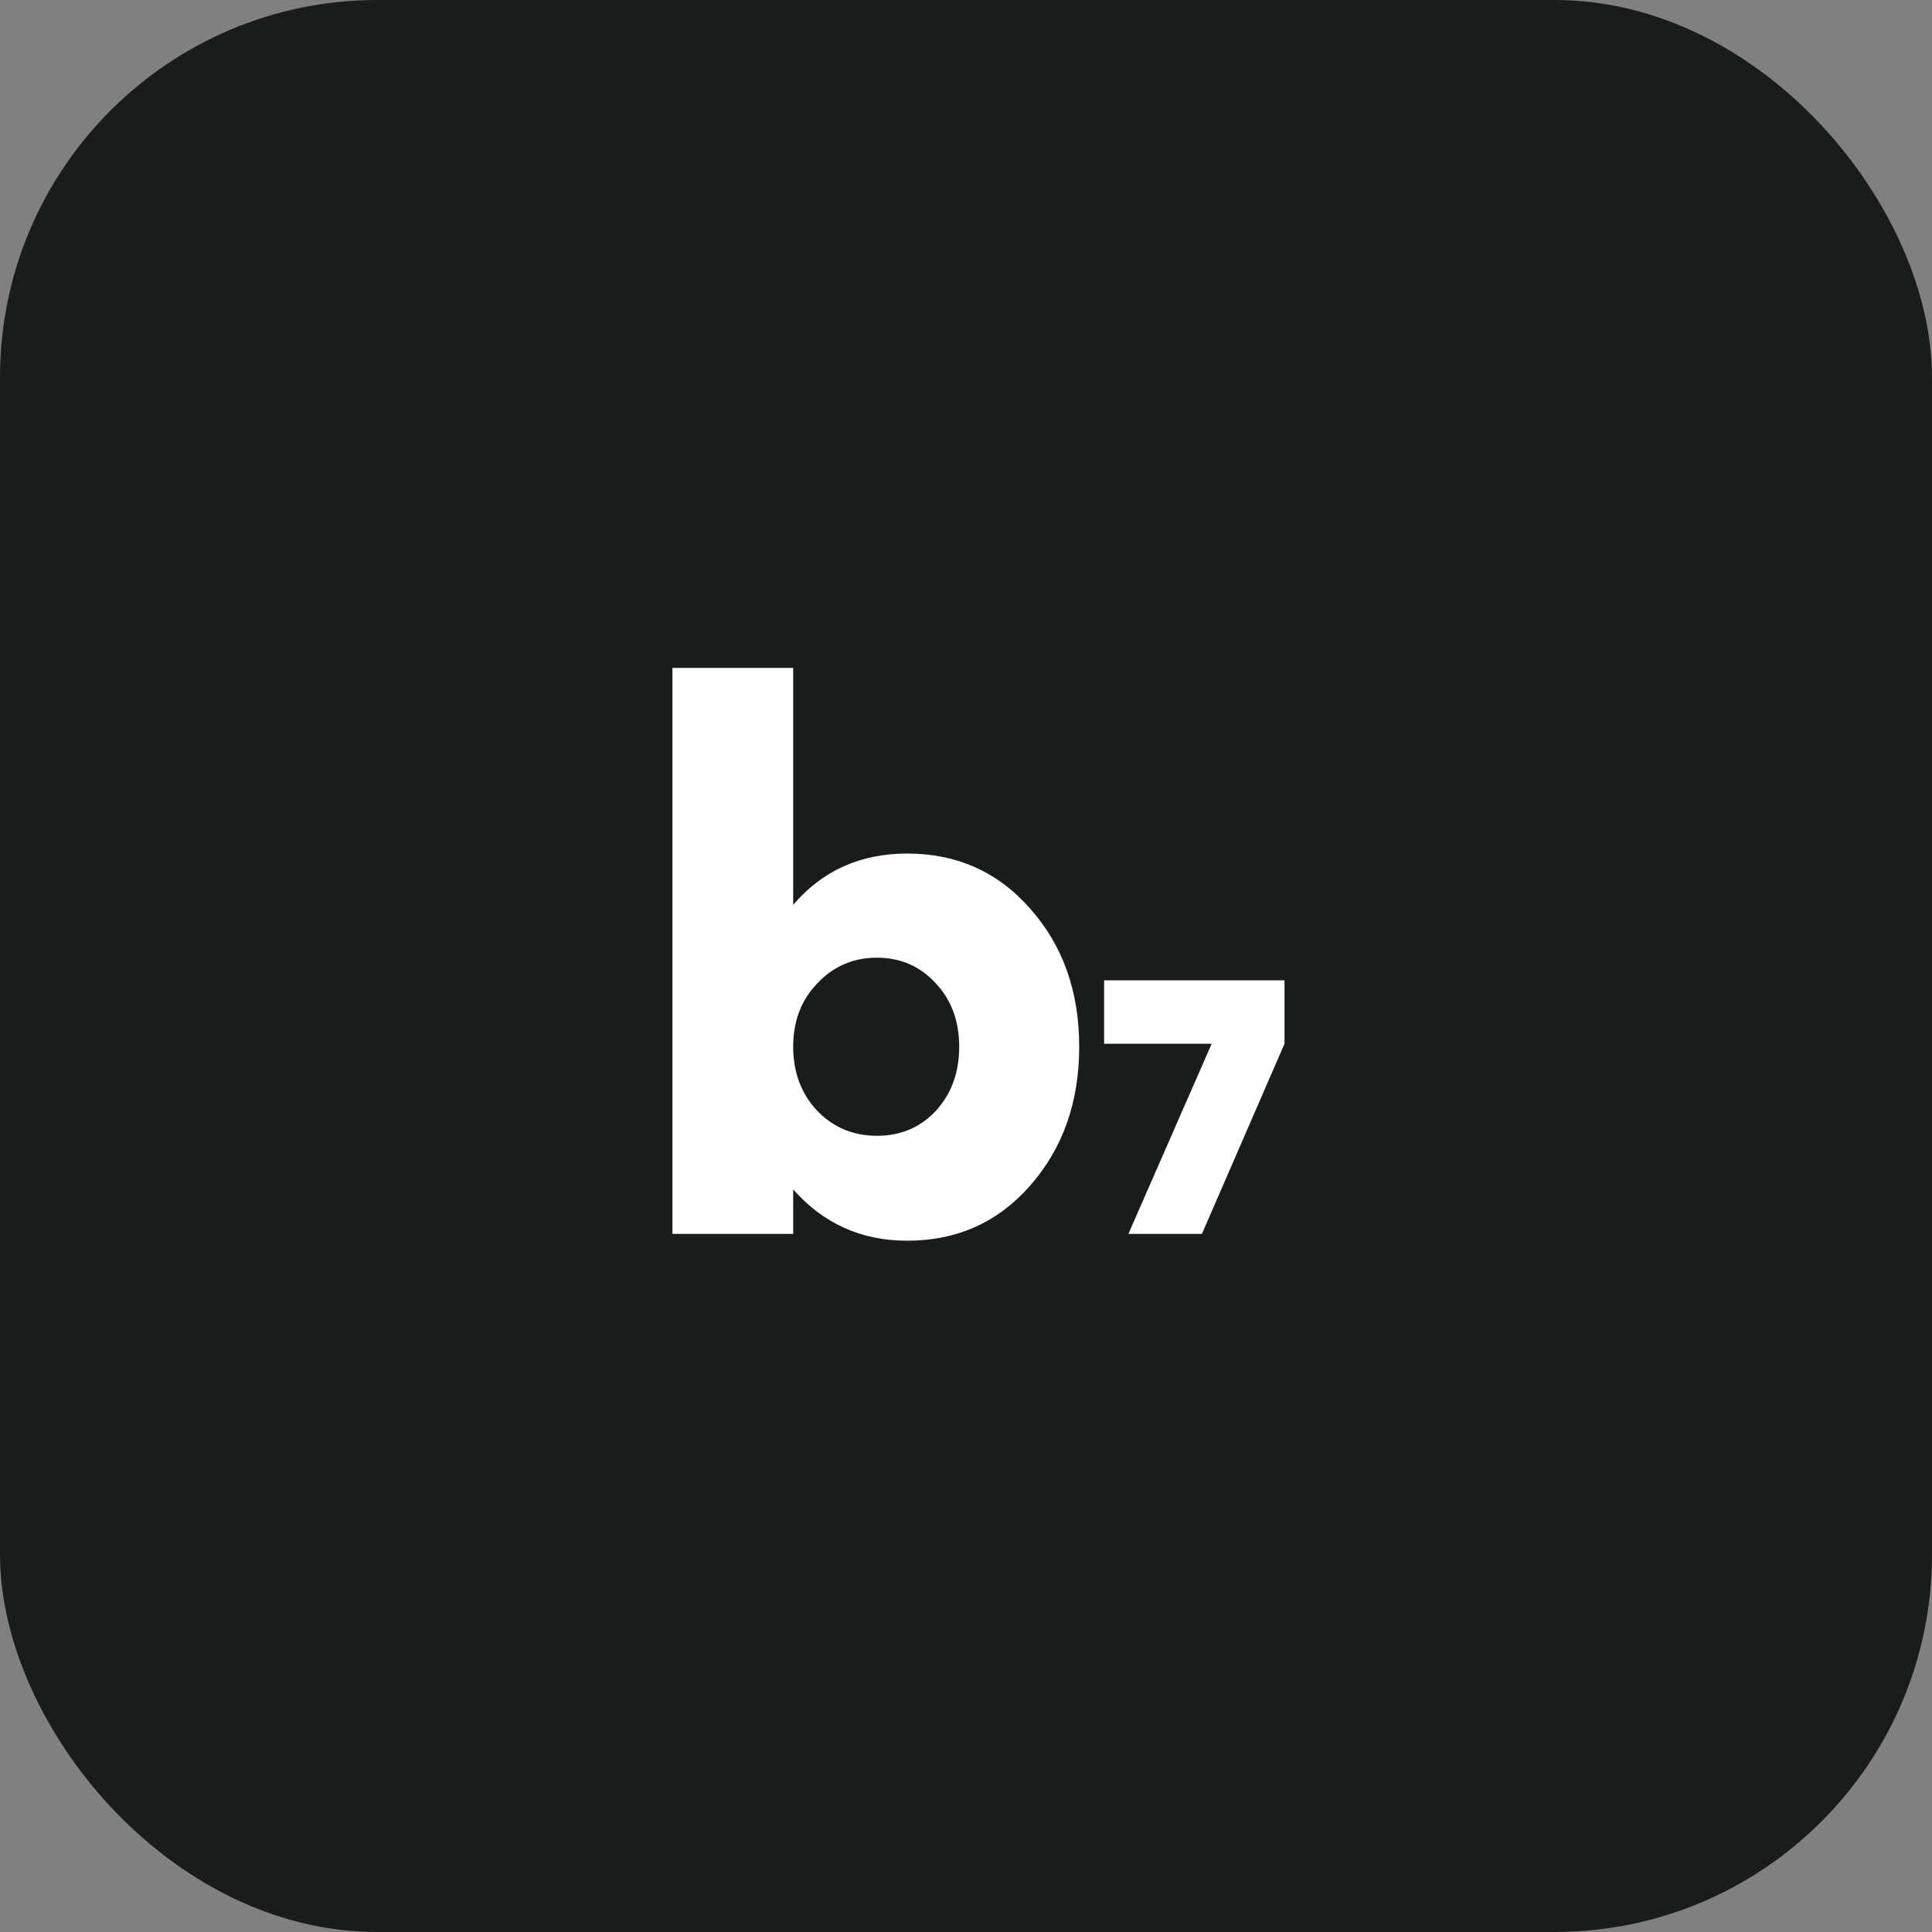
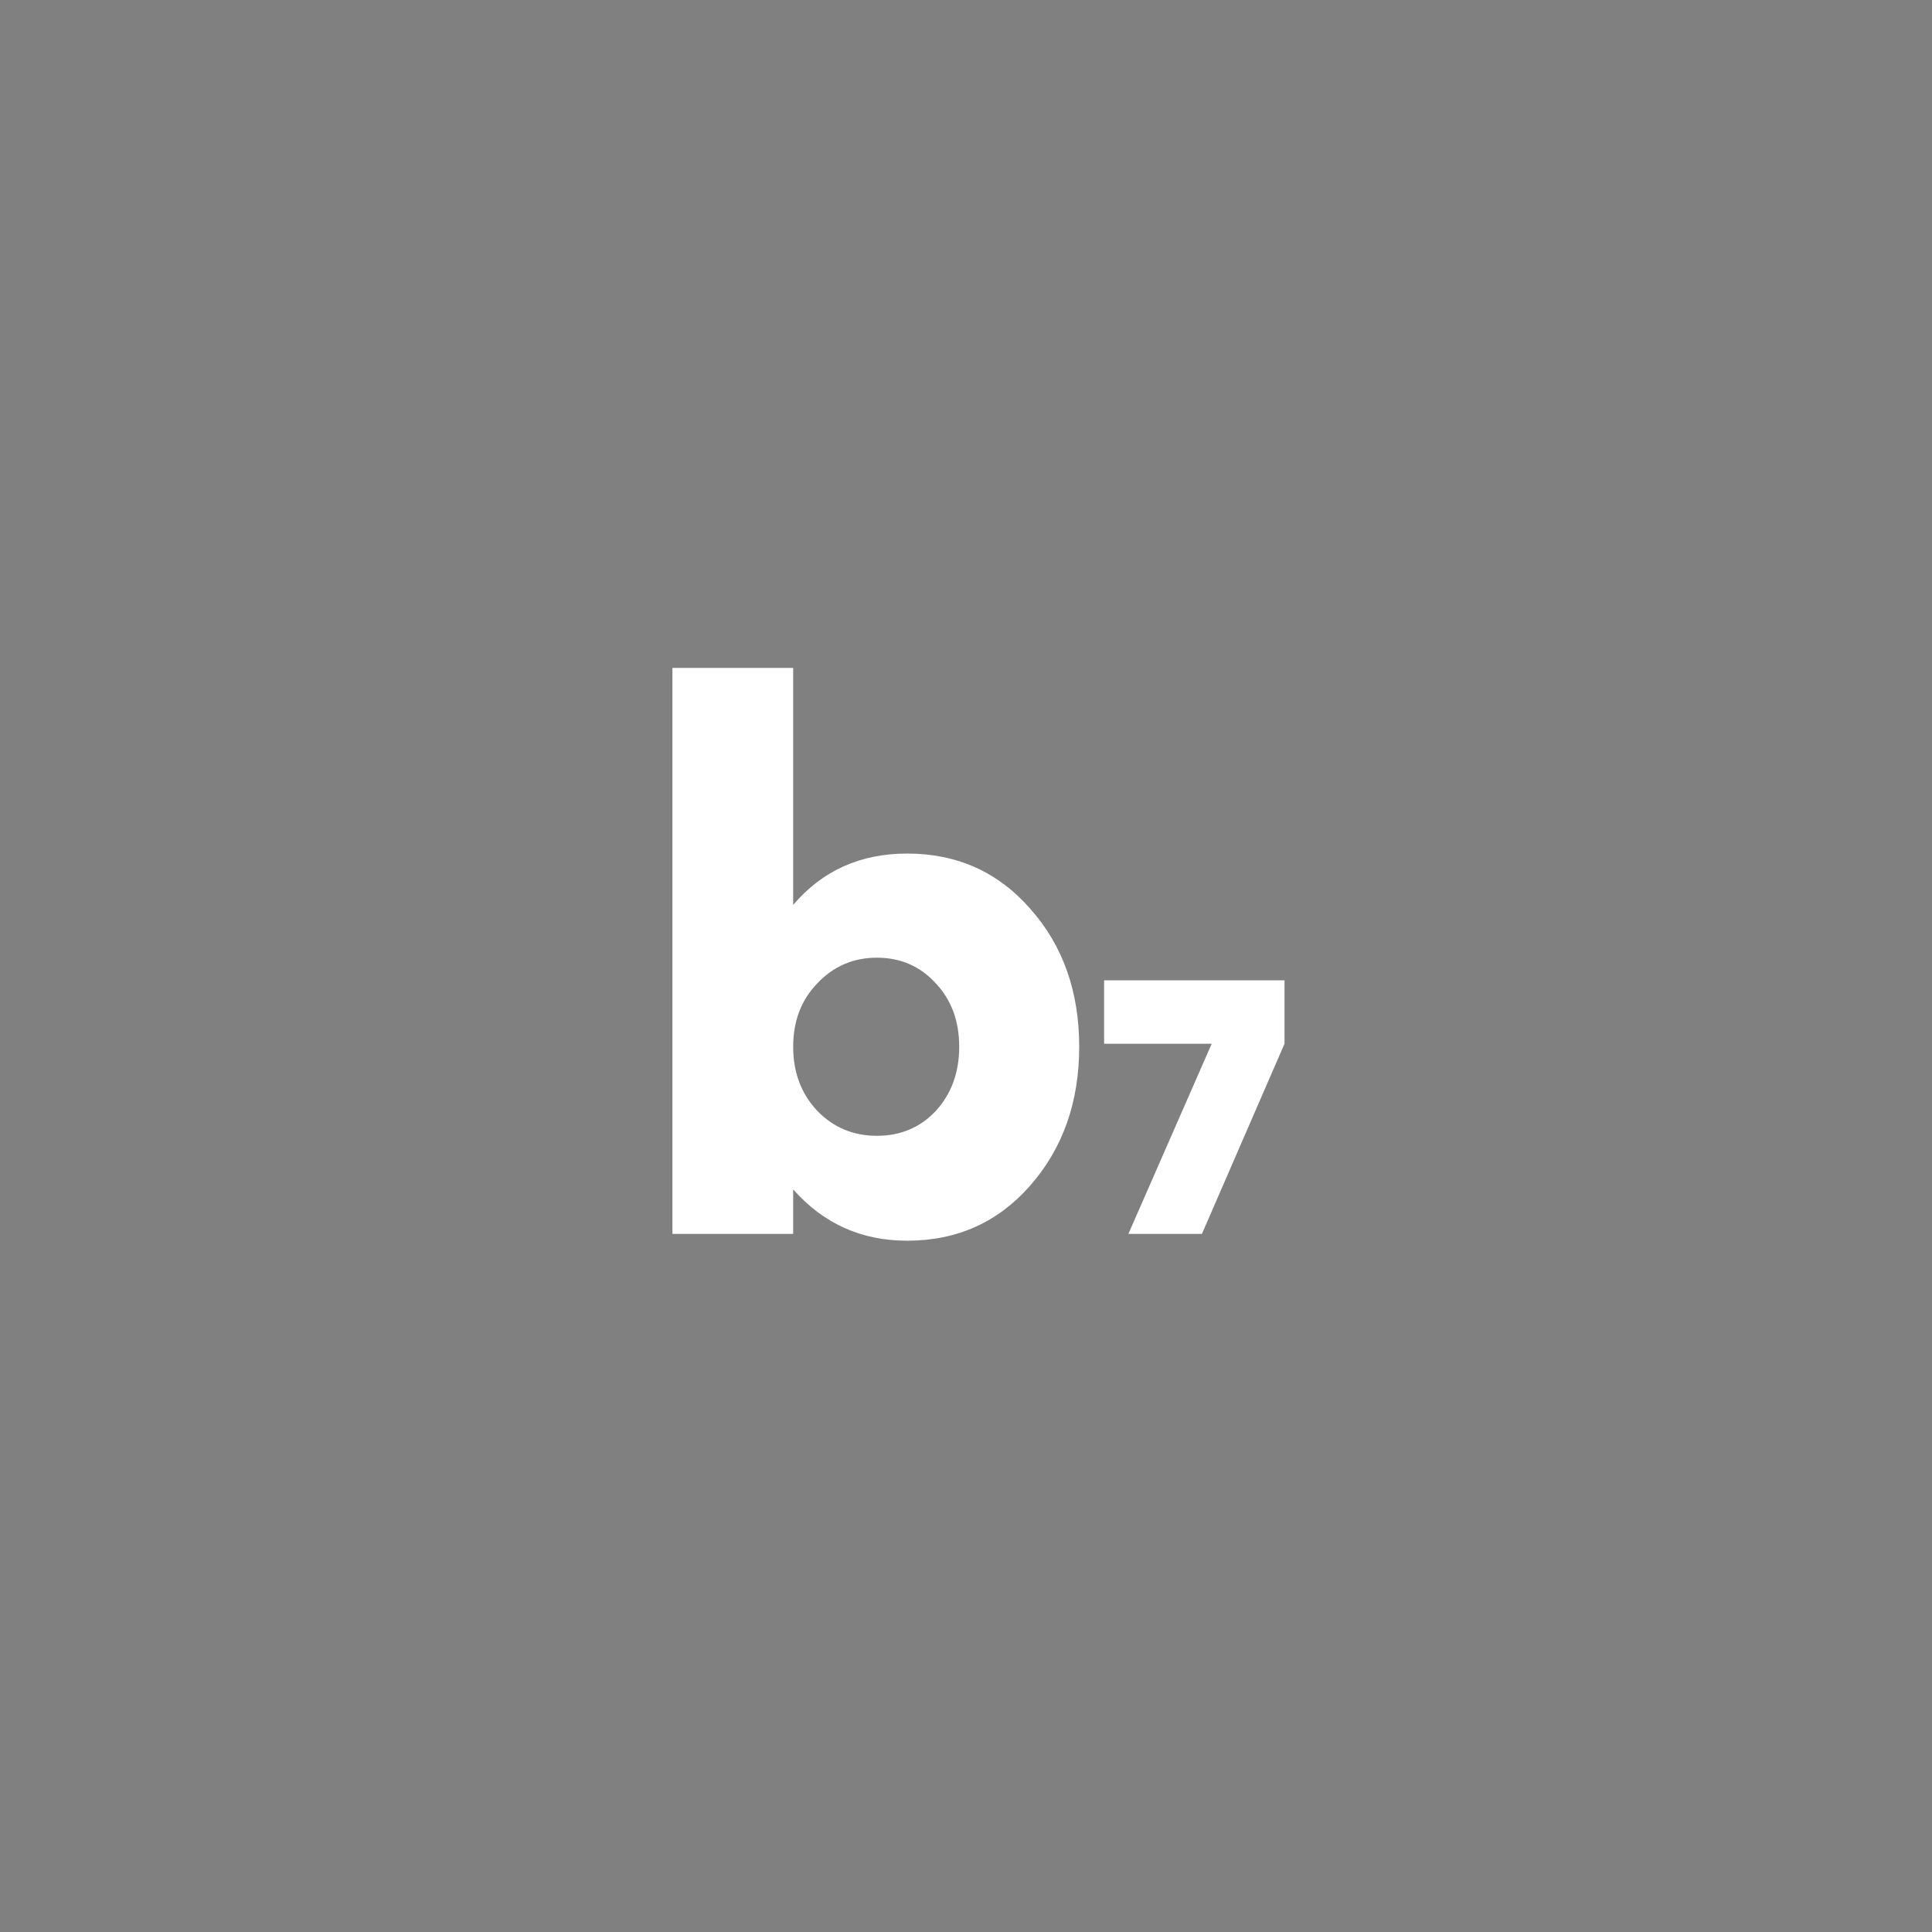
<svg xmlns="http://www.w3.org/2000/svg" width="512" height="512" viewBox="0 0 512 512" fill="none">
  <rect x="0" y="0" width="512" height="512" fill="#808080" stroke="none" />
-   <rect width="512" height="512" rx="100" fill="#191C1D" />
  <path d="M240.4 328.8C228.267 328.8 218.2 324.267 210.2 315.2V327H178.2V177H210.2V239.8C217.933 230.733 228 226.2 240.4 226.2C253.6 226.2 264.467 231.067 273 240.8C281.667 250.533 286 262.733 286 277.4C286 292.067 281.667 304.333 273 314.2C264.467 323.933 253.6 328.8 240.4 328.8ZM216.6 294.4C220.867 298.8 226.133 301 232.4 301C238.667 301 243.867 298.8 248 294.4C252.133 289.867 254.2 284.2 254.2 277.4C254.2 270.6 252.133 265 248 260.6C243.867 256.067 238.667 253.8 232.4 253.8C226.133 253.8 220.867 256.067 216.6 260.6C212.333 265 210.2 270.6 210.2 277.4C210.2 284.2 212.333 289.867 216.6 294.4ZM299.032 327L321.112 276.6H292.6V259.8H340.408V276.6L318.52 327H299.032Z" fill="white" />
</svg>